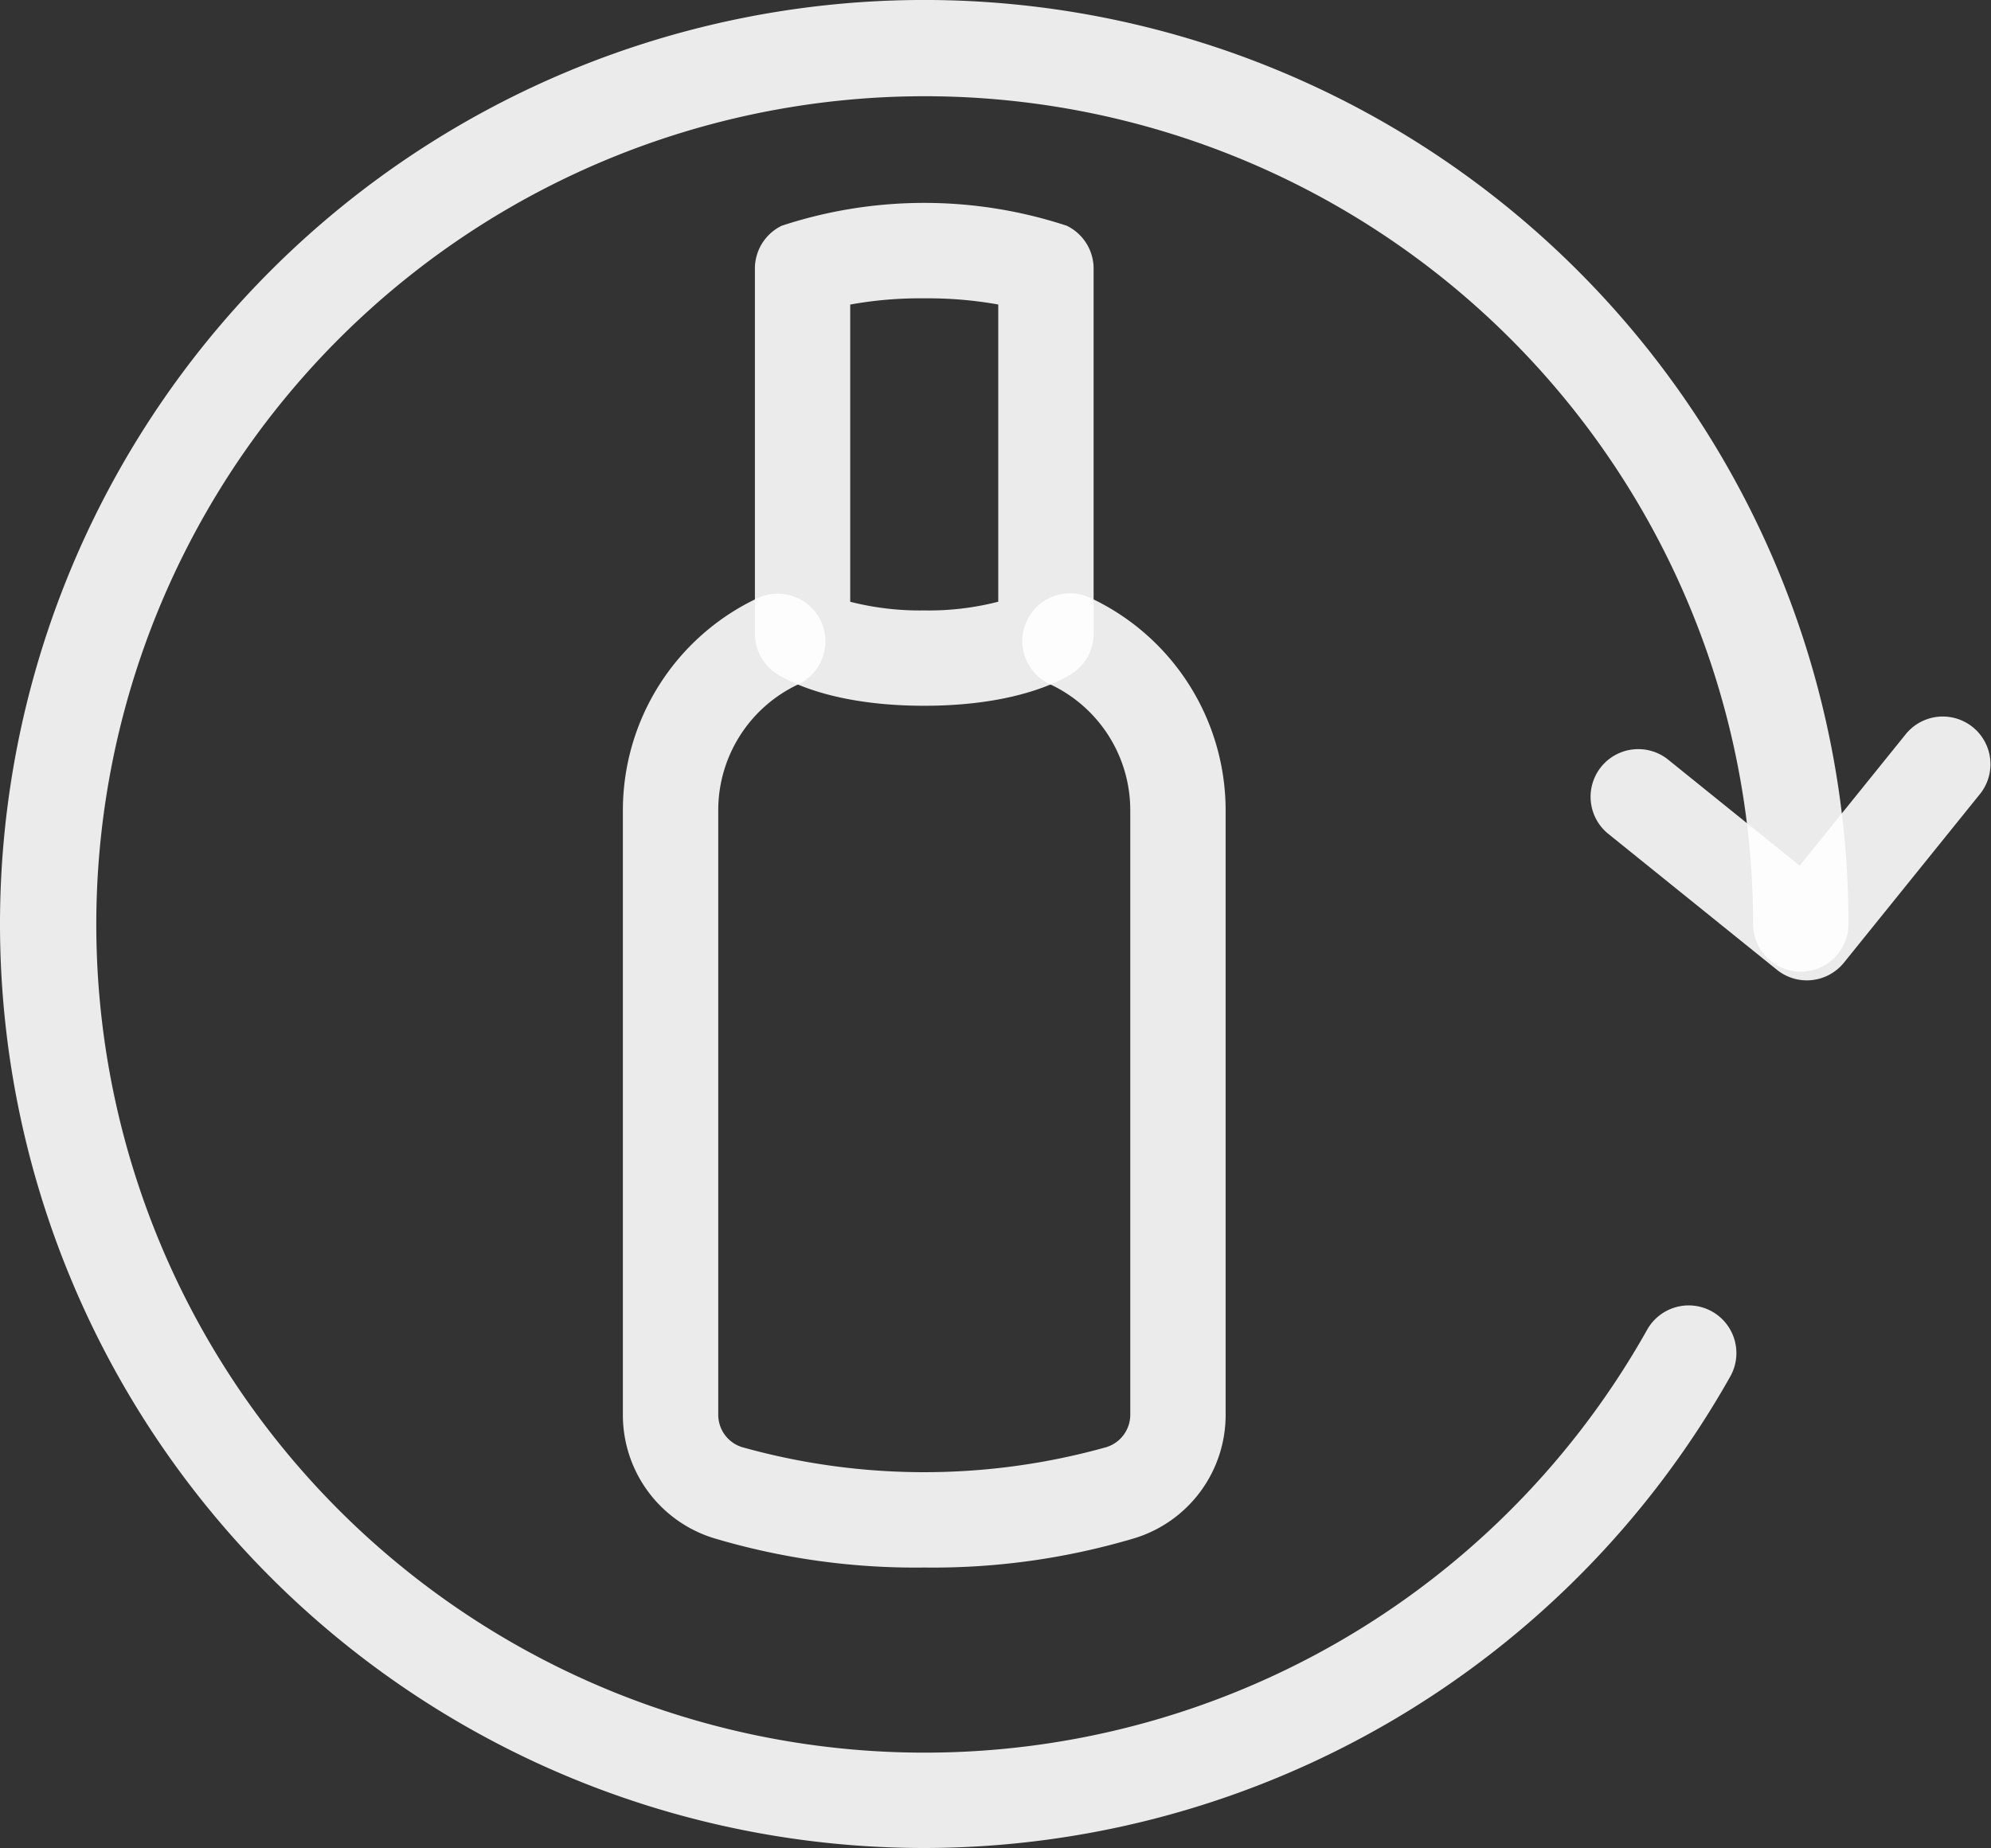
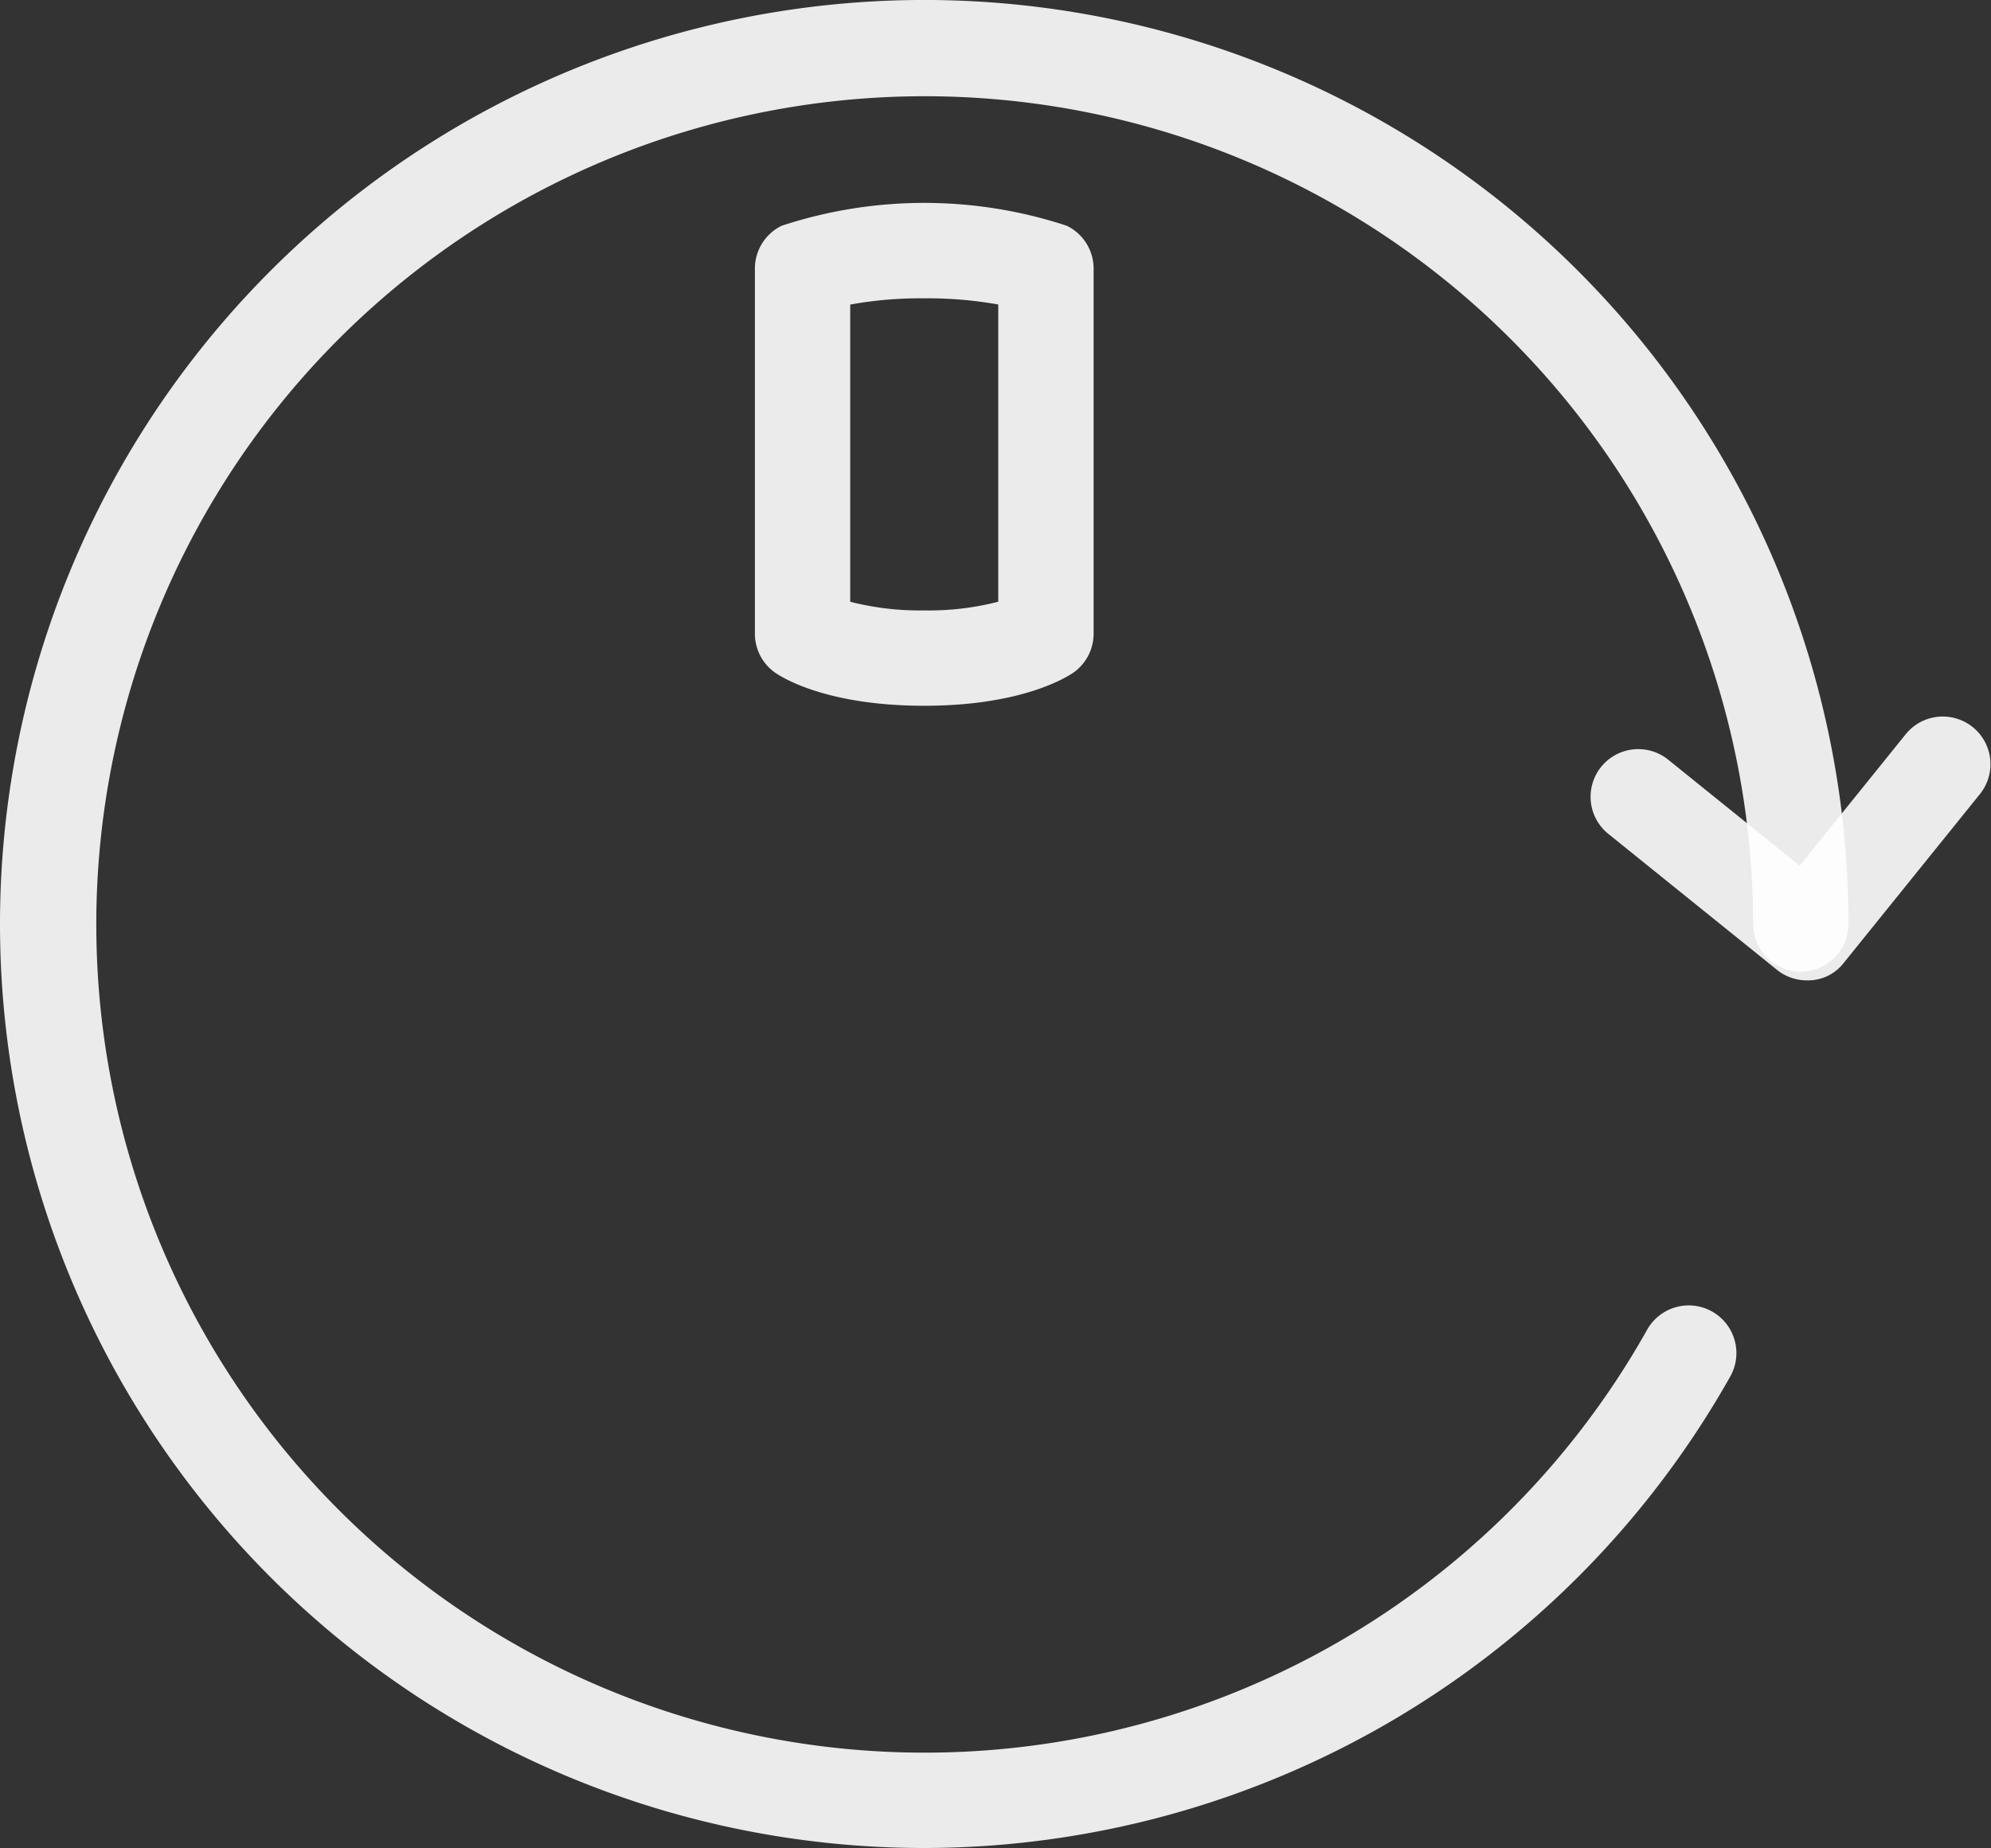
<svg xmlns="http://www.w3.org/2000/svg" id="free_returns" data-name="free returns" width="85.057" height="78.967" viewBox="0 0 85.057 78.967">
  <rect x="0" y="0" width="85.057" height="78.967" fill="#333333" stroke="none" />
  <g id="Group_1168" data-name="Group 1168" transform="translate(26.61 8.67)">
    <g id="Group_1166" data-name="Group 1166" transform="translate(0 16.69)">
-       <path id="Path_4190" data-name="Path 4190" d="M650.574,544.054a30.1,30.1,0,0,1-9.014-1.262,5.508,5.508,0,0,1-3.86-5.274V511.682a10.027,10.027,0,0,1,5.77-9.058,2.037,2.037,0,0,1,1.722,3.692,5.941,5.941,0,0,0-3.418,5.366v25.836a1.449,1.449,0,0,0,1.012,1.39,28.825,28.825,0,0,0,15.576,0,1.451,1.451,0,0,0,1.014-1.39V511.682a5.941,5.941,0,0,0-3.418-5.366,2.037,2.037,0,1,1,1.722-3.692,10.031,10.031,0,0,1,5.77,9.058v25.836a5.508,5.508,0,0,1-3.862,5.274A30.1,30.1,0,0,1,650.574,544.054Z" transform="translate(-637.7 -502.432)" fill="rgba(255,255,255,0.9)" />
-     </g>
+       </g>
    <g id="Group_1167" data-name="Group 1167" transform="translate(5.64)">
      <path id="Path_4191" data-name="Path 4191" d="M647.754,515.575c-4.1,0-6.008-1.17-6.35-1.4a2.036,2.036,0,0,1-.884-1.68v-15.6a2.034,2.034,0,0,1,1.146-1.832,19.475,19.475,0,0,1,12.176,0,2.036,2.036,0,0,1,1.148,1.832v15.6a2.038,2.038,0,0,1-.886,1.68C653.762,514.4,651.85,515.575,647.754,515.575Zm5.2-3.084h0Zm-8.362-1.36a12.026,12.026,0,0,0,3.162.37,11.894,11.894,0,0,0,3.162-.372v-12.7a17.072,17.072,0,0,0-3.162-.264,16.765,16.765,0,0,0-3.162.266Z" transform="translate(-640.52 -494.087)" fill="rgba(255,255,255,0.9)" />
    </g>
  </g>
  <g id="Group_1171" data-name="Group 1171">
    <g id="Group_1169" data-name="Group 1169">
      <path id="Path_4192" data-name="Path 4192" d="M663.879,568.719a39.484,39.484,0,1,1,39.484-39.484,2.037,2.037,0,1,1-4.074,0,35.39,35.39,0,1,0-4.526,17.336,2.037,2.037,0,1,1,3.55,2A39.562,39.562,0,0,1,663.879,568.719Z" transform="translate(-624.395 -489.752)" fill="rgba(255,255,255,0.9)" />
    </g>
    <g id="Group_1170" data-name="Group 1170" transform="translate(67.924 30.59)">
-       <path id="Path_4193" data-name="Path 4193" d="M667.622,516.349a2.031,2.031,0,0,1-1.278-.452l-7.23-5.83a2.037,2.037,0,0,1,2.558-3.17l5.644,4.552,4.552-5.644a2.037,2.037,0,0,1,3.17,2.558l-5.83,7.228a2.036,2.036,0,0,1-1.37.746A1.927,1.927,0,0,1,667.622,516.349Z" transform="translate(-658.357 -505.047)" fill="rgba(255,255,255,0.9)" />
+       <path id="Path_4193" data-name="Path 4193" d="M667.622,516.349a2.031,2.031,0,0,1-1.278-.452l-7.23-5.83a2.037,2.037,0,0,1,2.558-3.17l5.644,4.552,4.552-5.644a2.037,2.037,0,0,1,3.17,2.558l-5.83,7.228A1.927,1.927,0,0,1,667.622,516.349Z" transform="translate(-658.357 -505.047)" fill="rgba(255,255,255,0.9)" />
    </g>
  </g>
</svg>